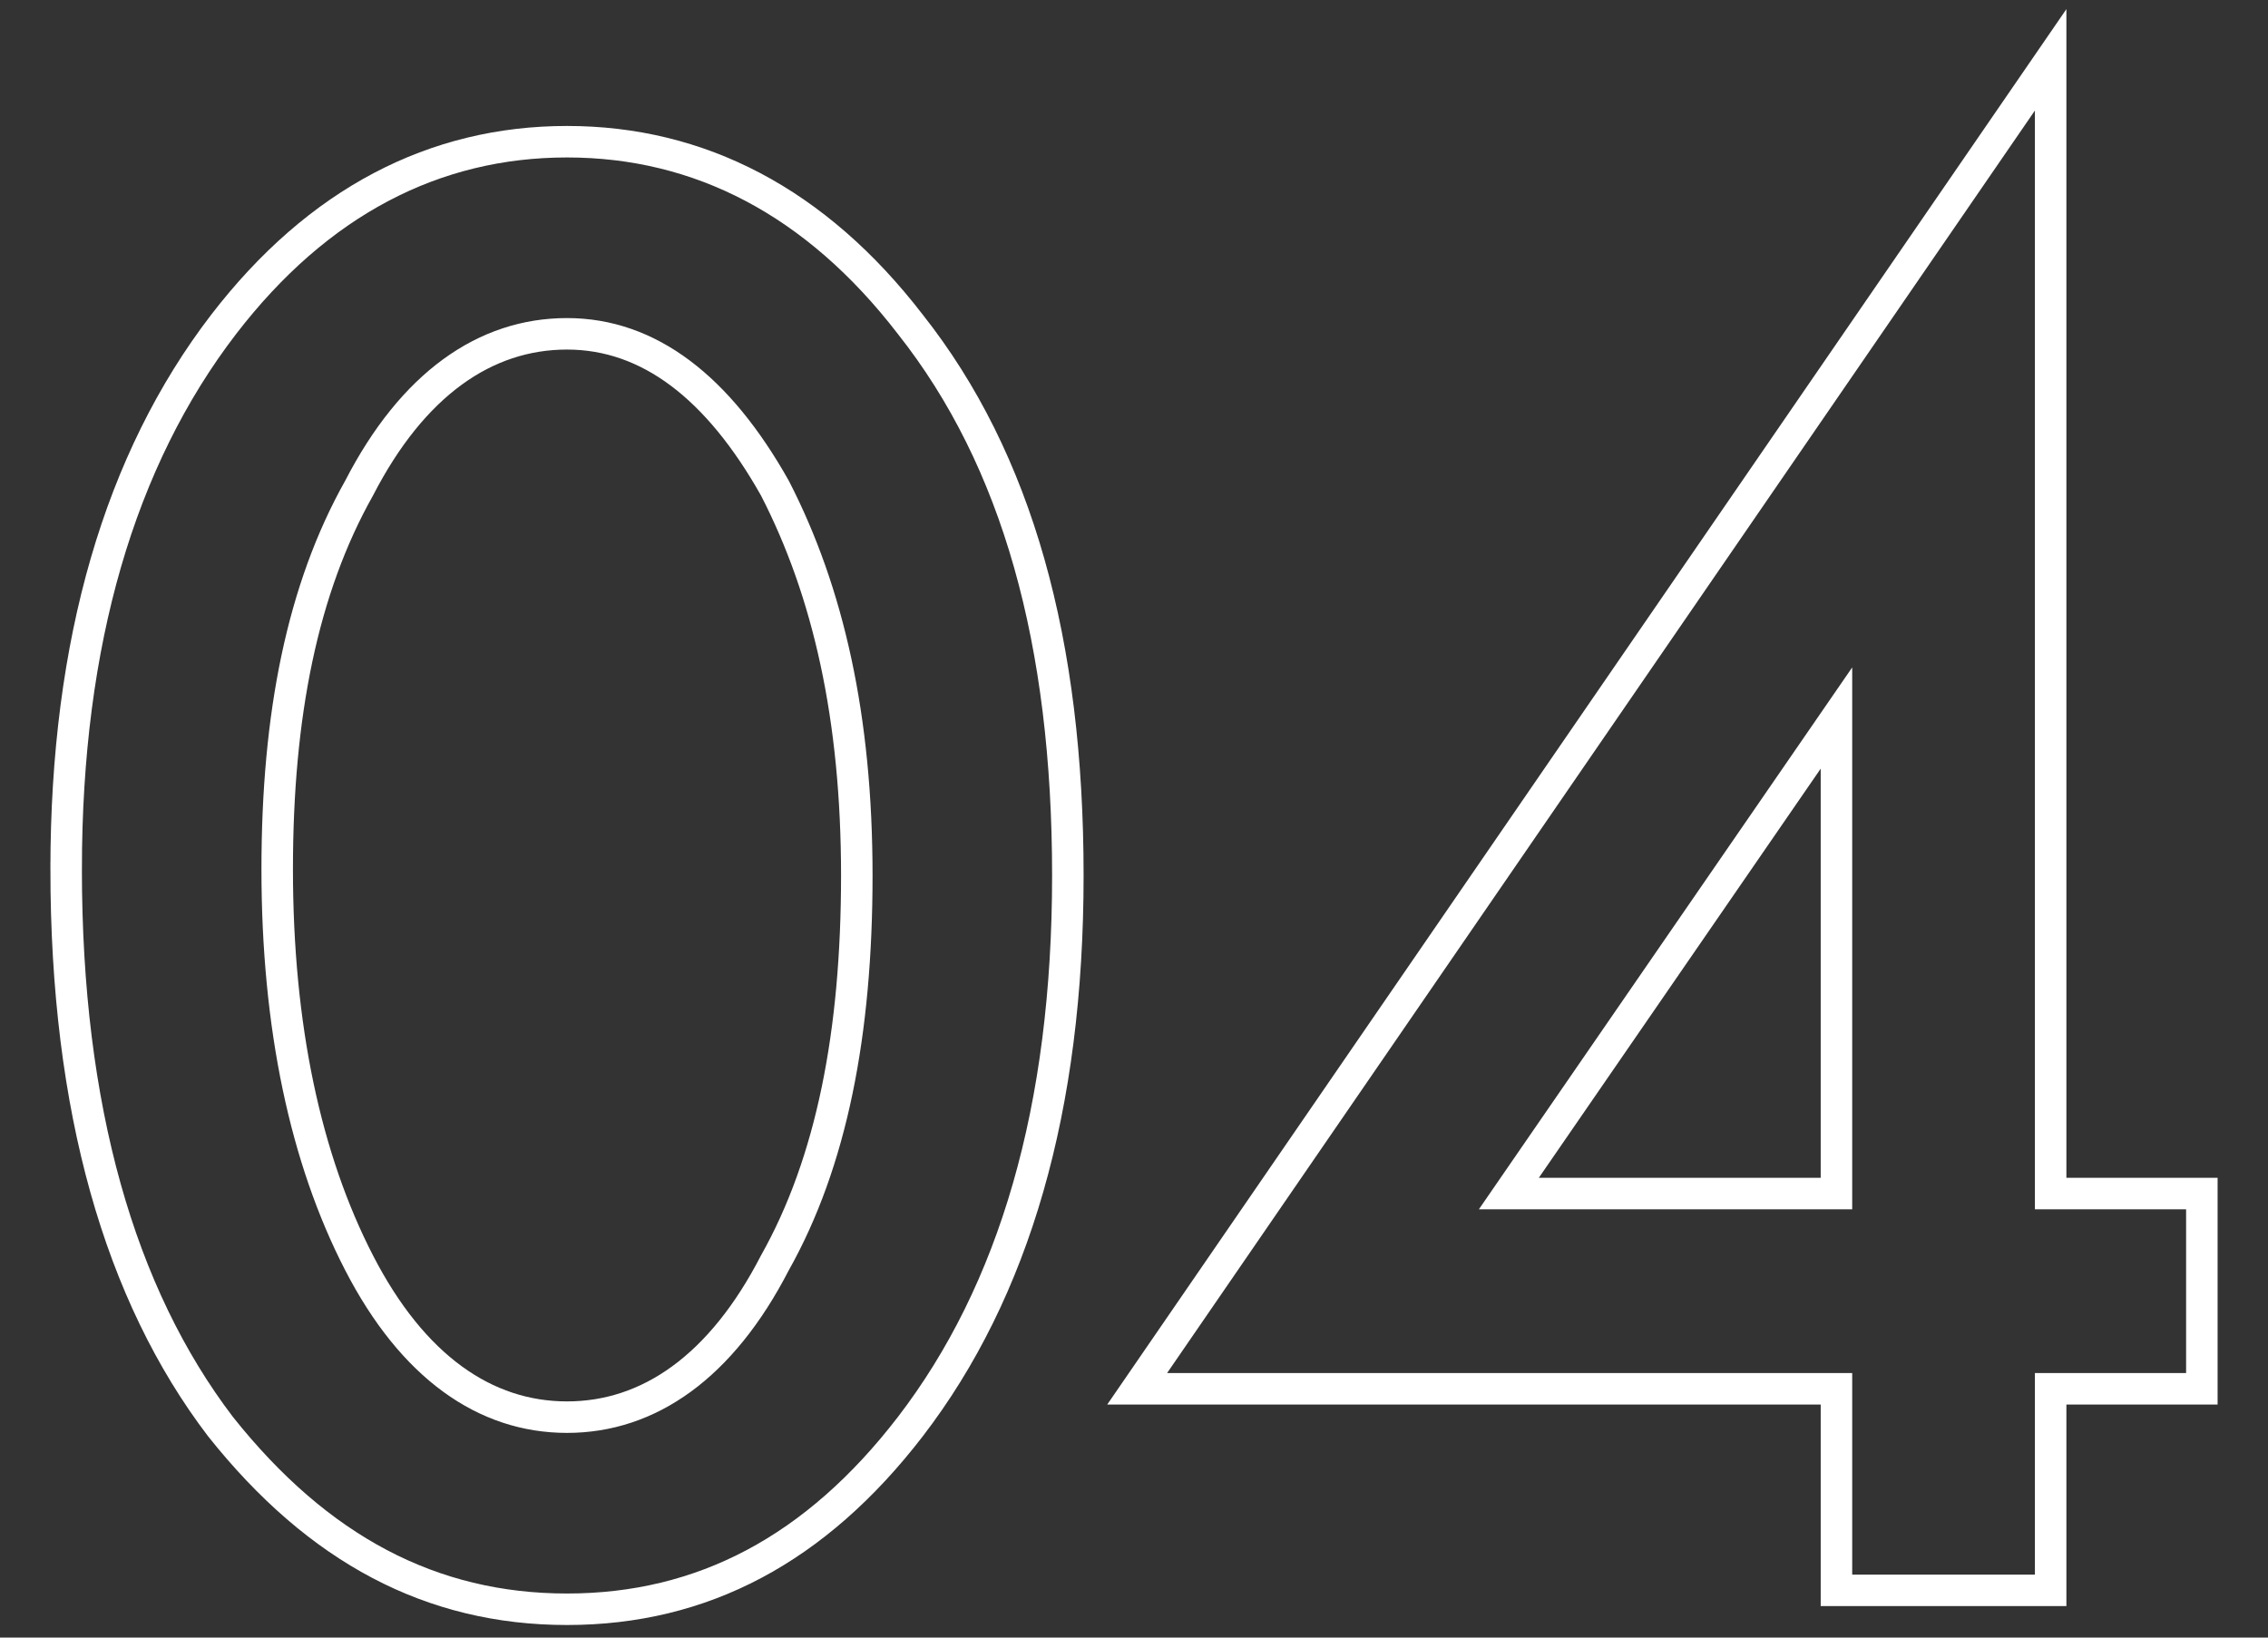
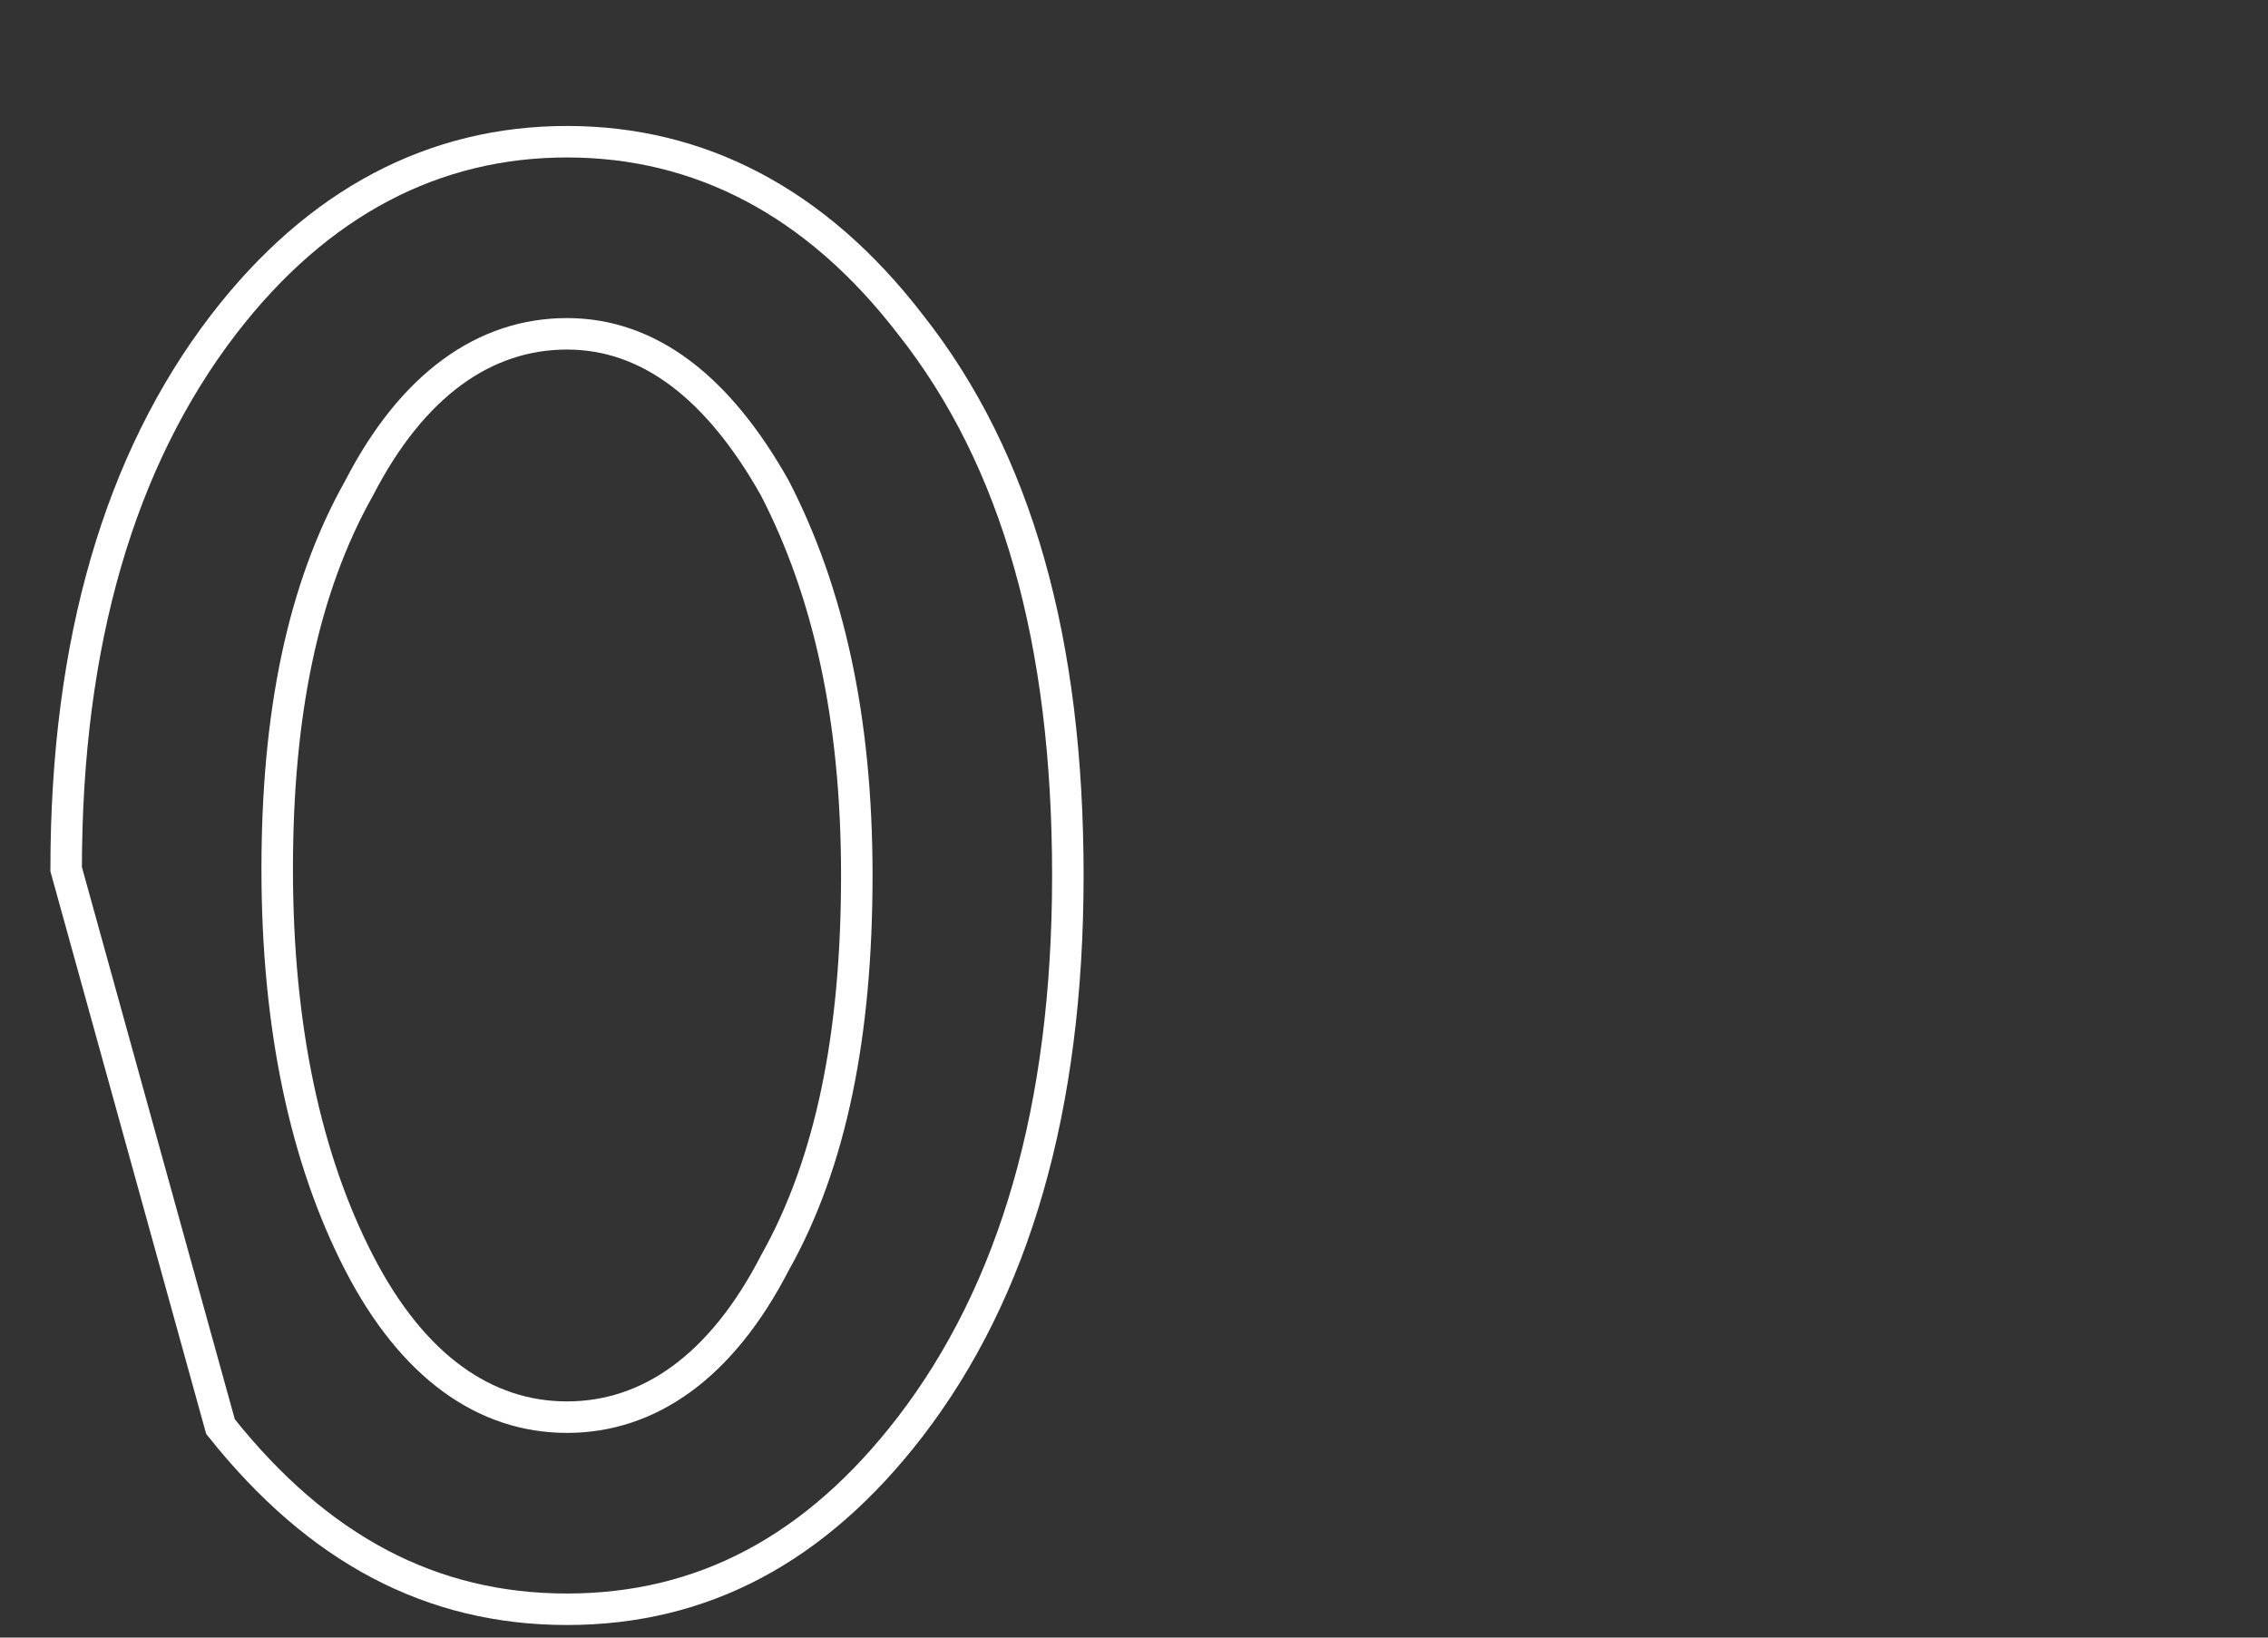
<svg xmlns="http://www.w3.org/2000/svg" version="1.1" viewBox="0 0 72 52">
  <rect x="0" y="0" width="72" height="52" fill="#333333" stroke="none" />
  <defs>
    <style>
      .cls-1 {
        fill: none;
        stroke: #fff;
        stroke-miterlimit: 10;
      }
    </style>
  </defs>
  <g>
    <g id="_レイヤー_1" data-name="レイヤー_1">
      <g id="_レイヤー_2">
        <g id="_レイヤー_1-2">
-           <path class="cls-1" d="M2.1,27.6c0-7.2,1.7-13,5-17.3,3-3.9,6.7-5.8,10.9-5.8s7.9,1.9,10.9,5.8c3.4,4.3,5,10.1,5,17.5s-1.7,13.2-5,17.5c-3,3.9-6.6,5.8-10.9,5.8s-7.9-1.9-11-5.8c-3.2-4.2-4.9-10.1-4.9-17.7ZM8.8,27.6c0,5,.9,9.2,2.6,12.5s4,4.9,6.6,4.9,4.9-1.6,6.6-4.9c1.8-3.2,2.6-7.3,2.6-12.3s-.9-9-2.6-12.3c-1.8-3.2-4-4.9-6.6-4.9s-4.9,1.6-6.6,4.9c-1.8,3.2-2.6,7.2-2.6,12.1Z" />
-           <path class="cls-1" d="M65.1,37.9h4.8v6.2h-4.8v6.4h-6.8v-6.4h-22.2L65.1,1.9v36ZM58.3,37.9v-15.1l-10.4,15.1s10.4,0,10.4,0Z" />
+           <path class="cls-1" d="M2.1,27.6c0-7.2,1.7-13,5-17.3,3-3.9,6.7-5.8,10.9-5.8s7.9,1.9,10.9,5.8c3.4,4.3,5,10.1,5,17.5s-1.7,13.2-5,17.5c-3,3.9-6.6,5.8-10.9,5.8s-7.9-1.9-11-5.8ZM8.8,27.6c0,5,.9,9.2,2.6,12.5s4,4.9,6.6,4.9,4.9-1.6,6.6-4.9c1.8-3.2,2.6-7.3,2.6-12.3s-.9-9-2.6-12.3c-1.8-3.2-4-4.9-6.6-4.9s-4.9,1.6-6.6,4.9c-1.8,3.2-2.6,7.2-2.6,12.1Z" />
        </g>
      </g>
    </g>
  </g>
</svg>